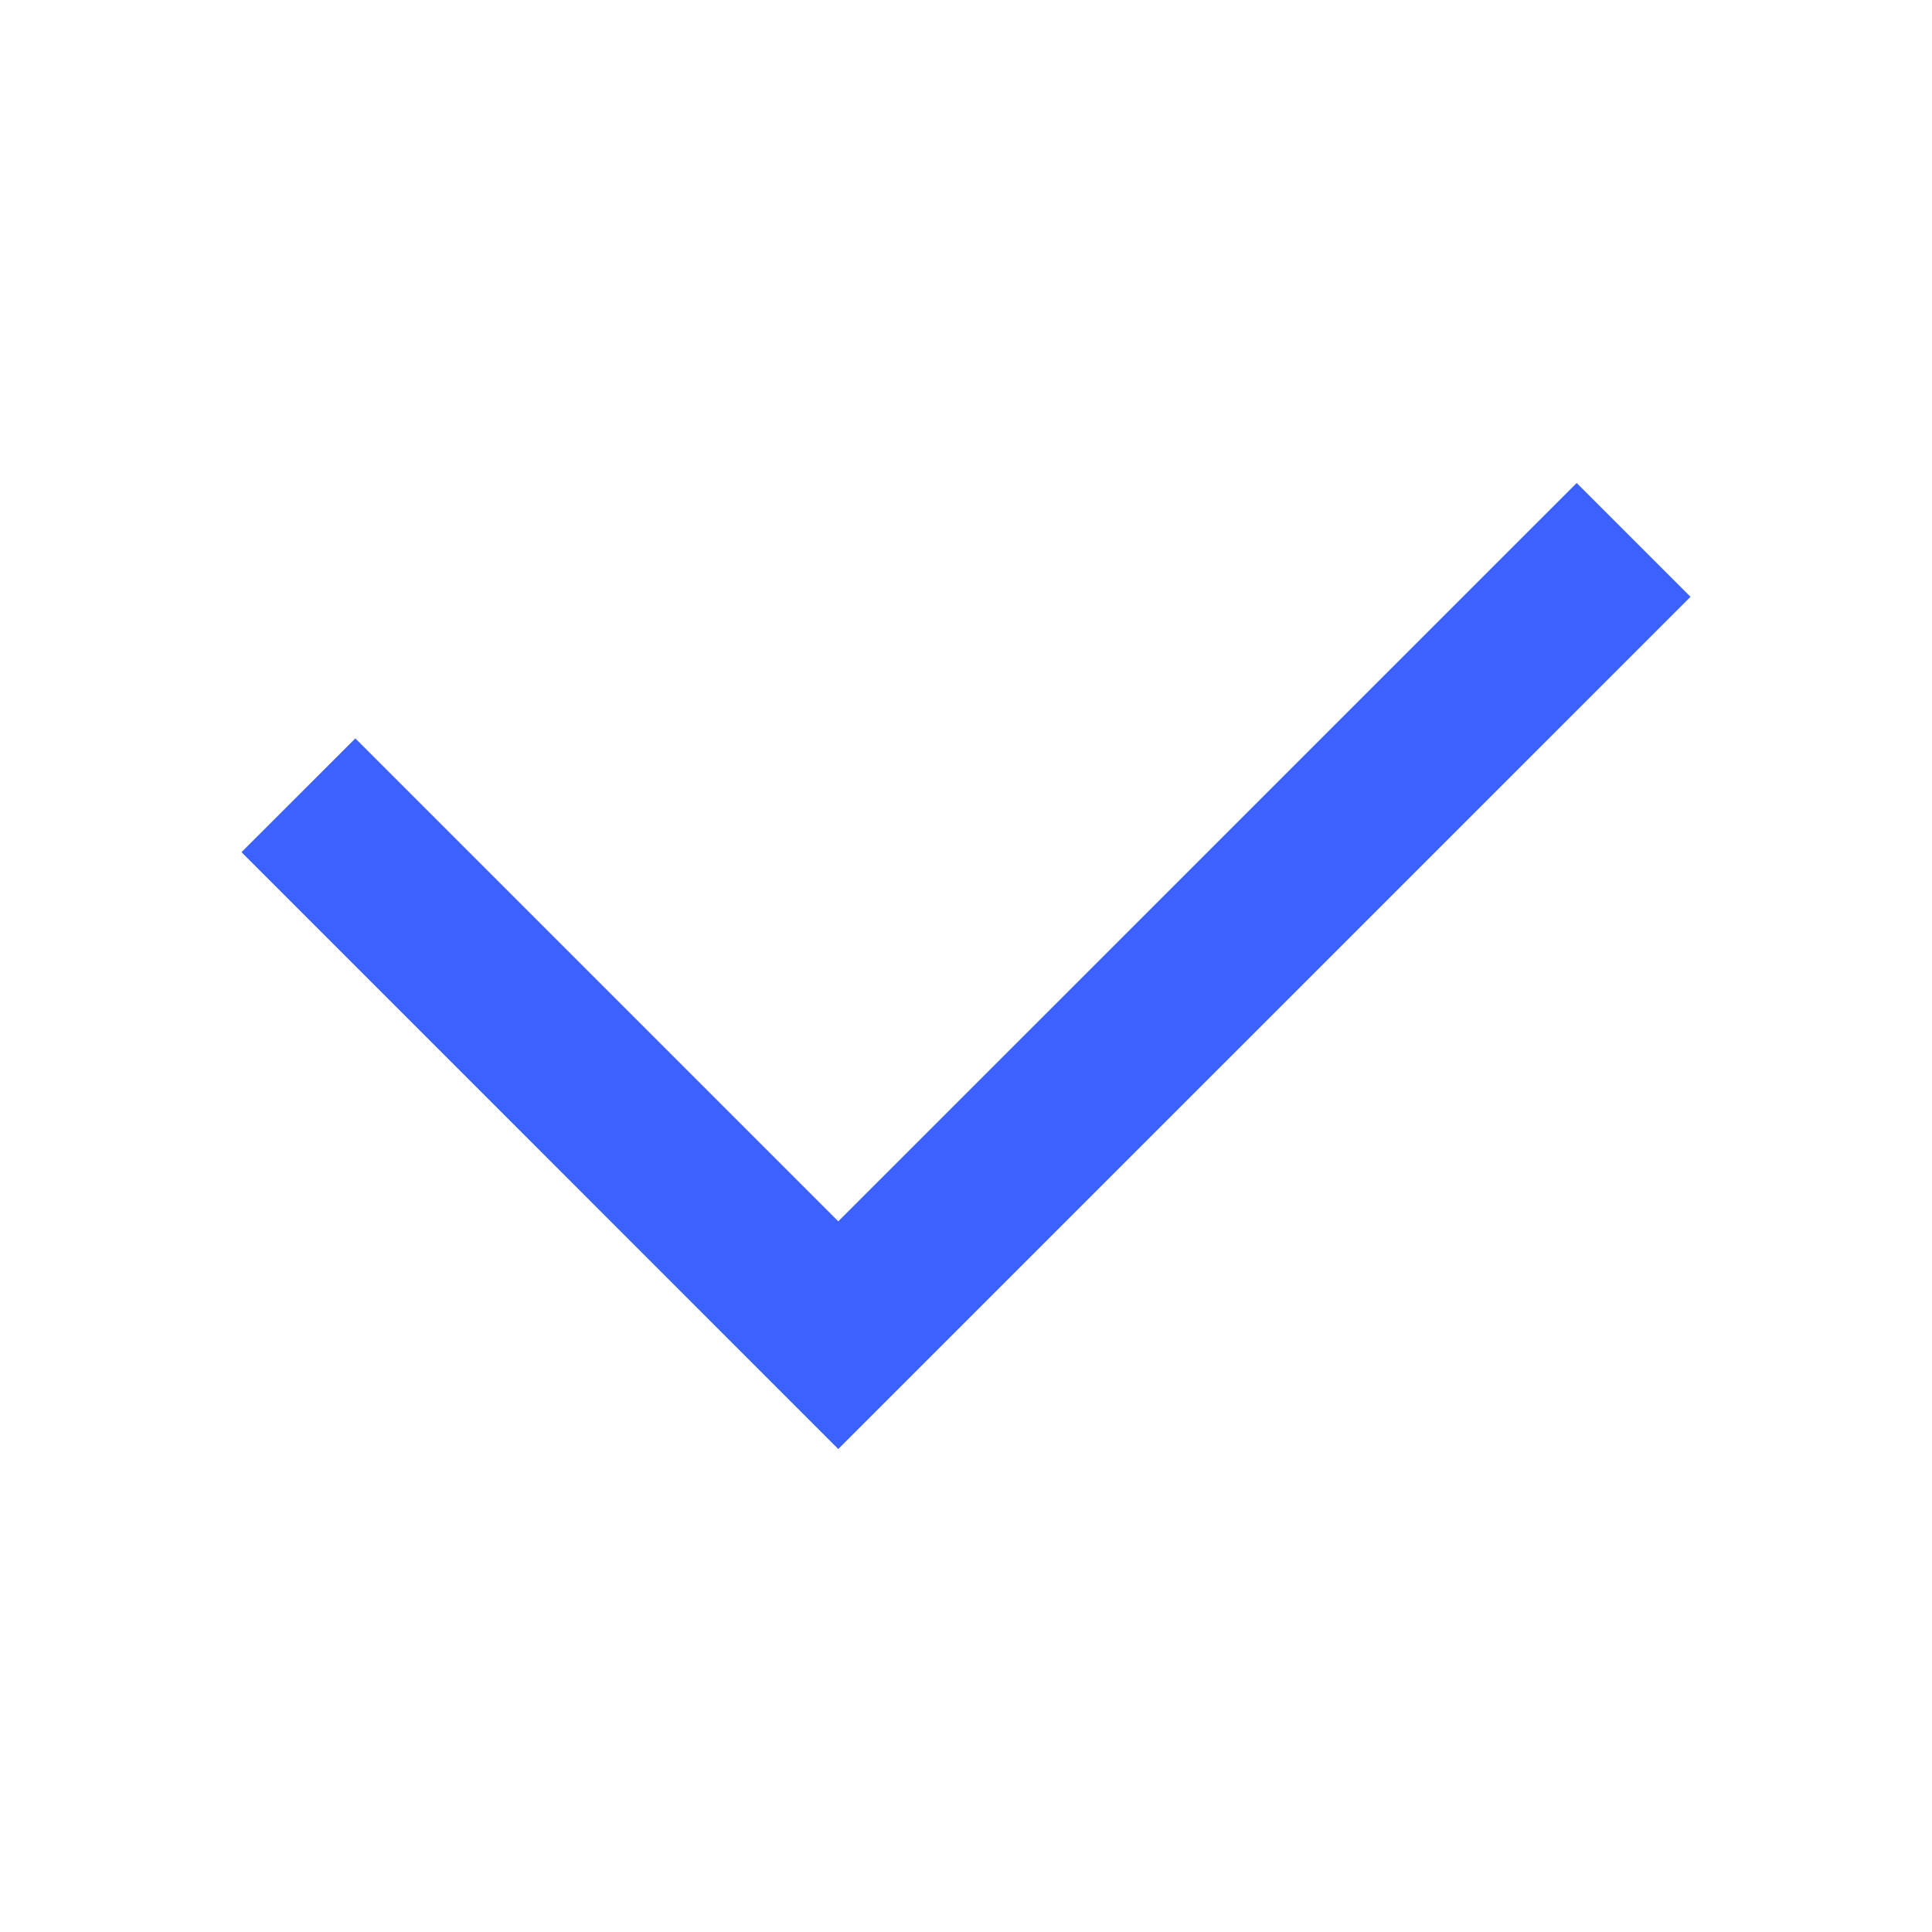
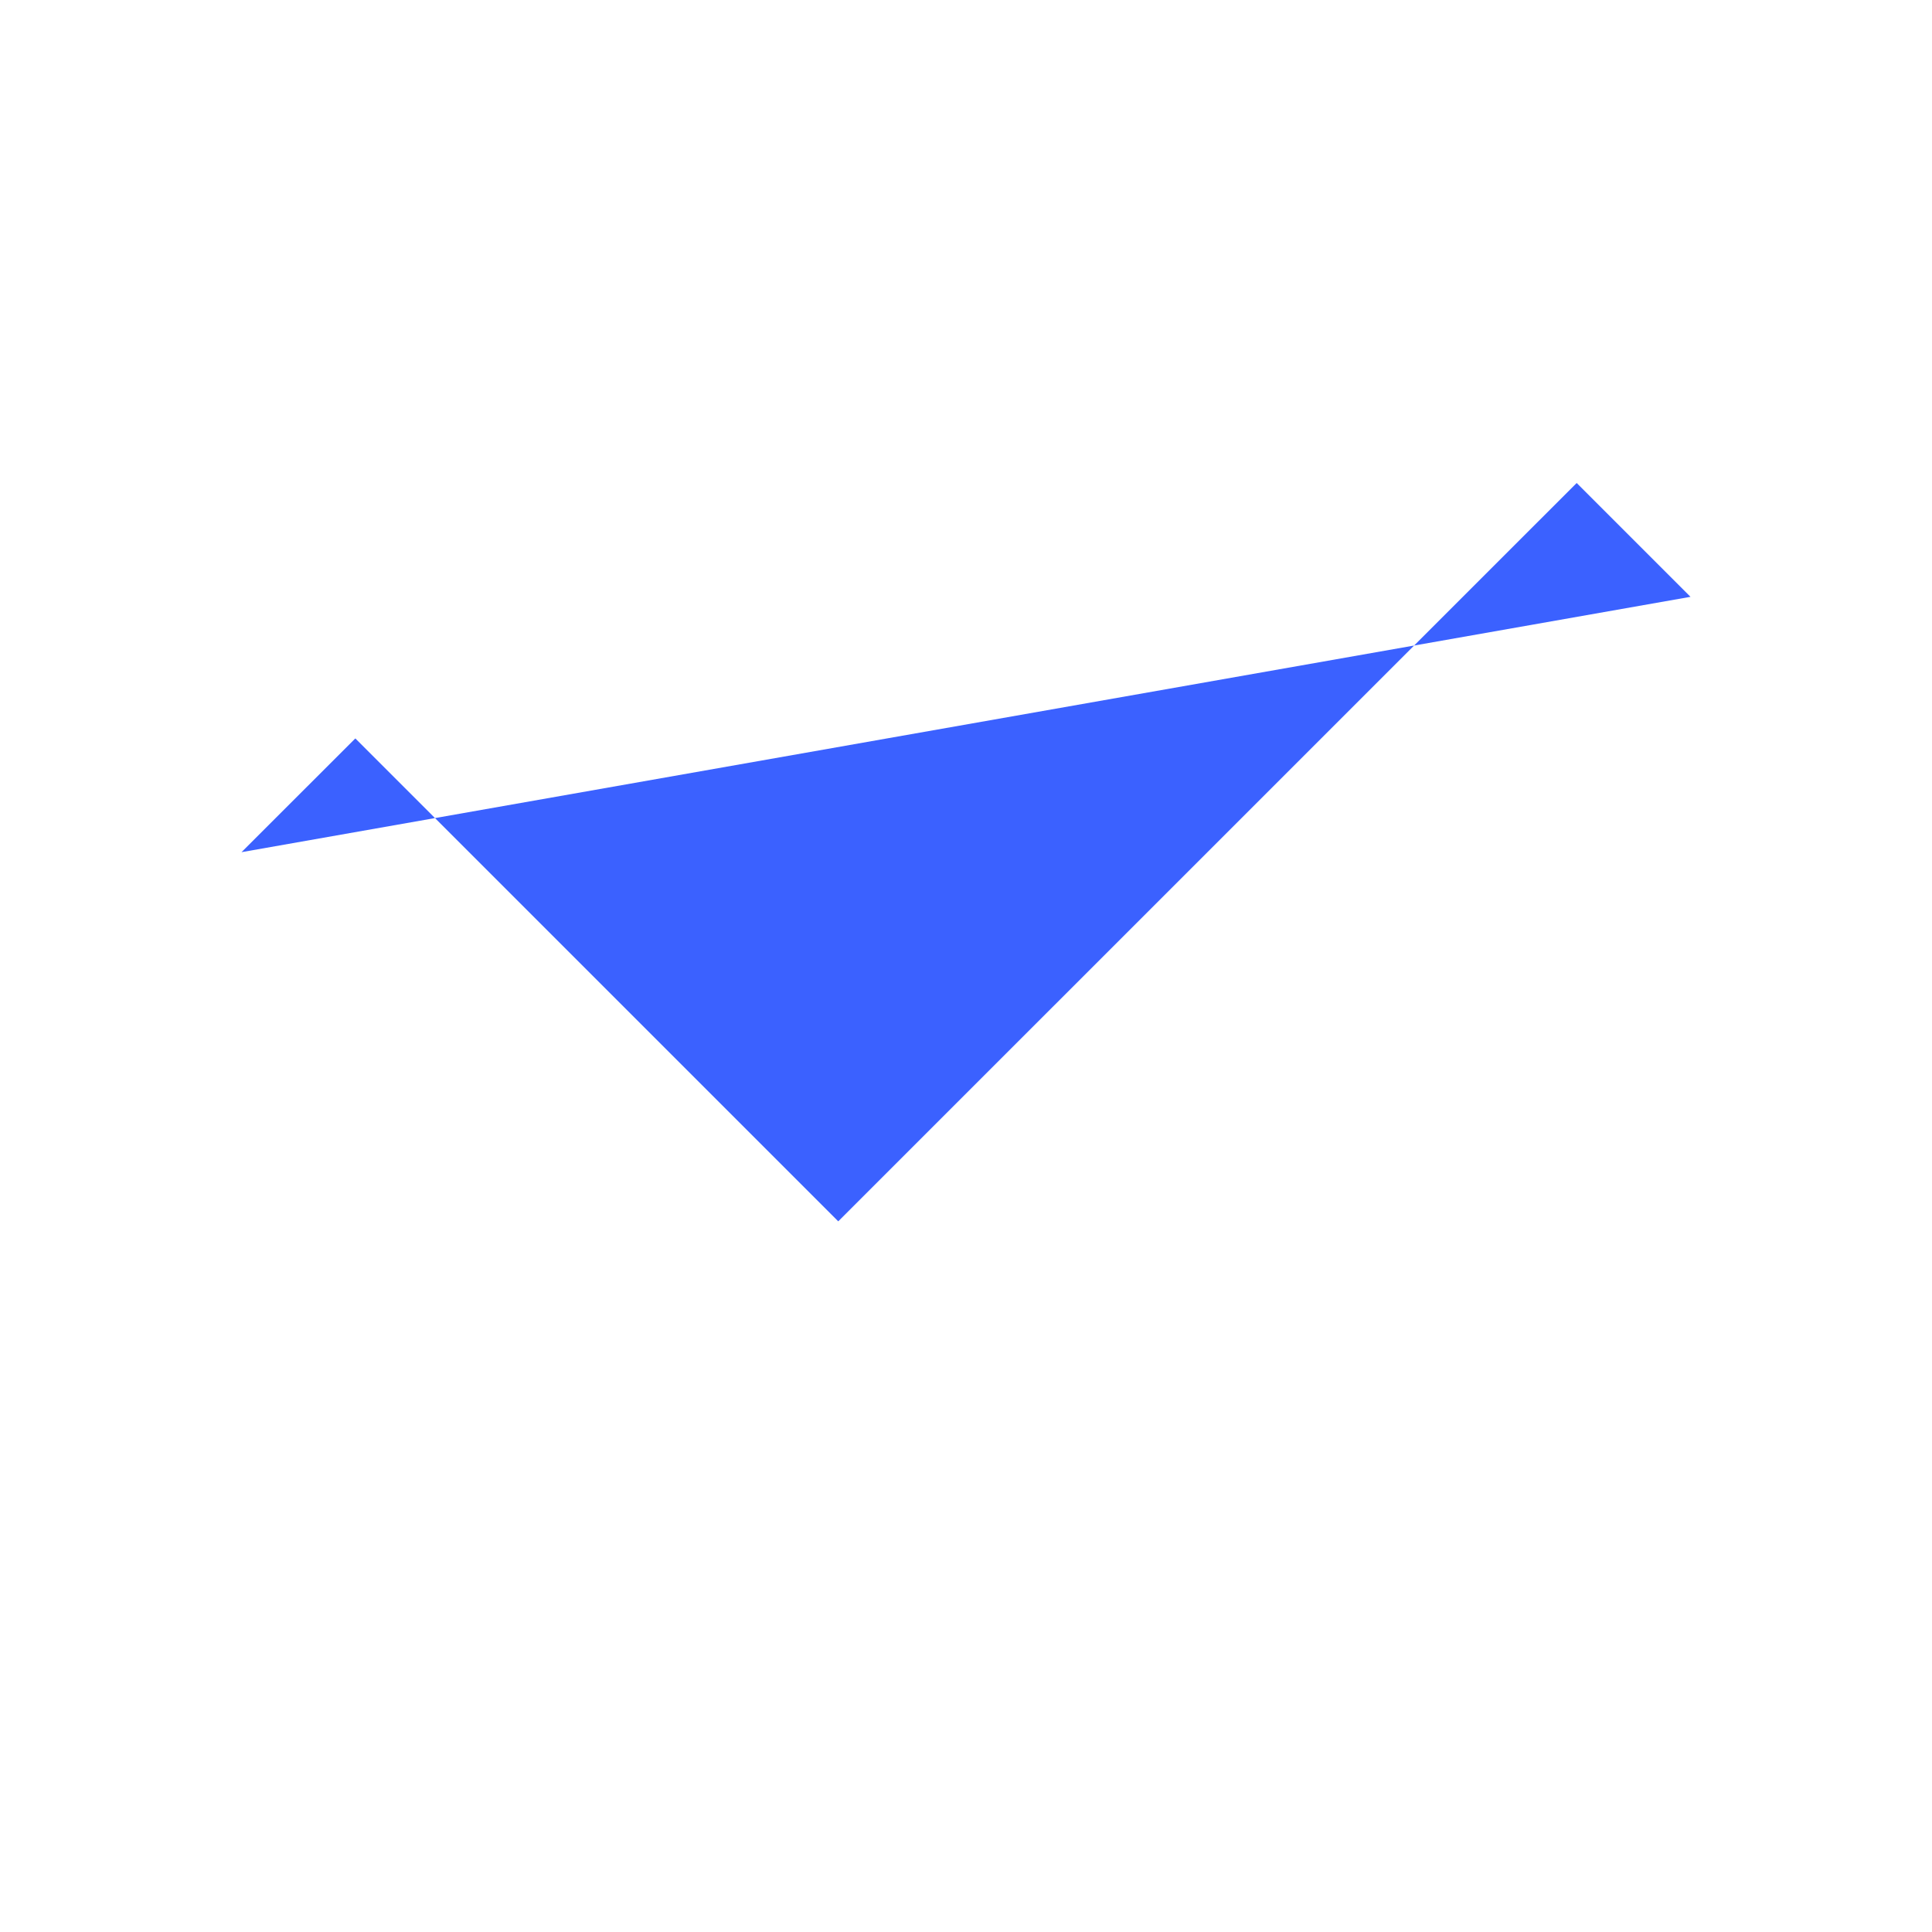
<svg xmlns="http://www.w3.org/2000/svg" width="24" height="24" viewBox="0 0 24 24" fill="none">
-   <path d="M19.586 6L10.413 15.172L4.414 9.173L3 10.586L10.413 18L21 7.414L19.586 6Z" fill="#3B61FF" />
+   <path d="M19.586 6L10.413 15.172L4.414 9.173L3 10.586L21 7.414L19.586 6Z" fill="#3B61FF" />
</svg>